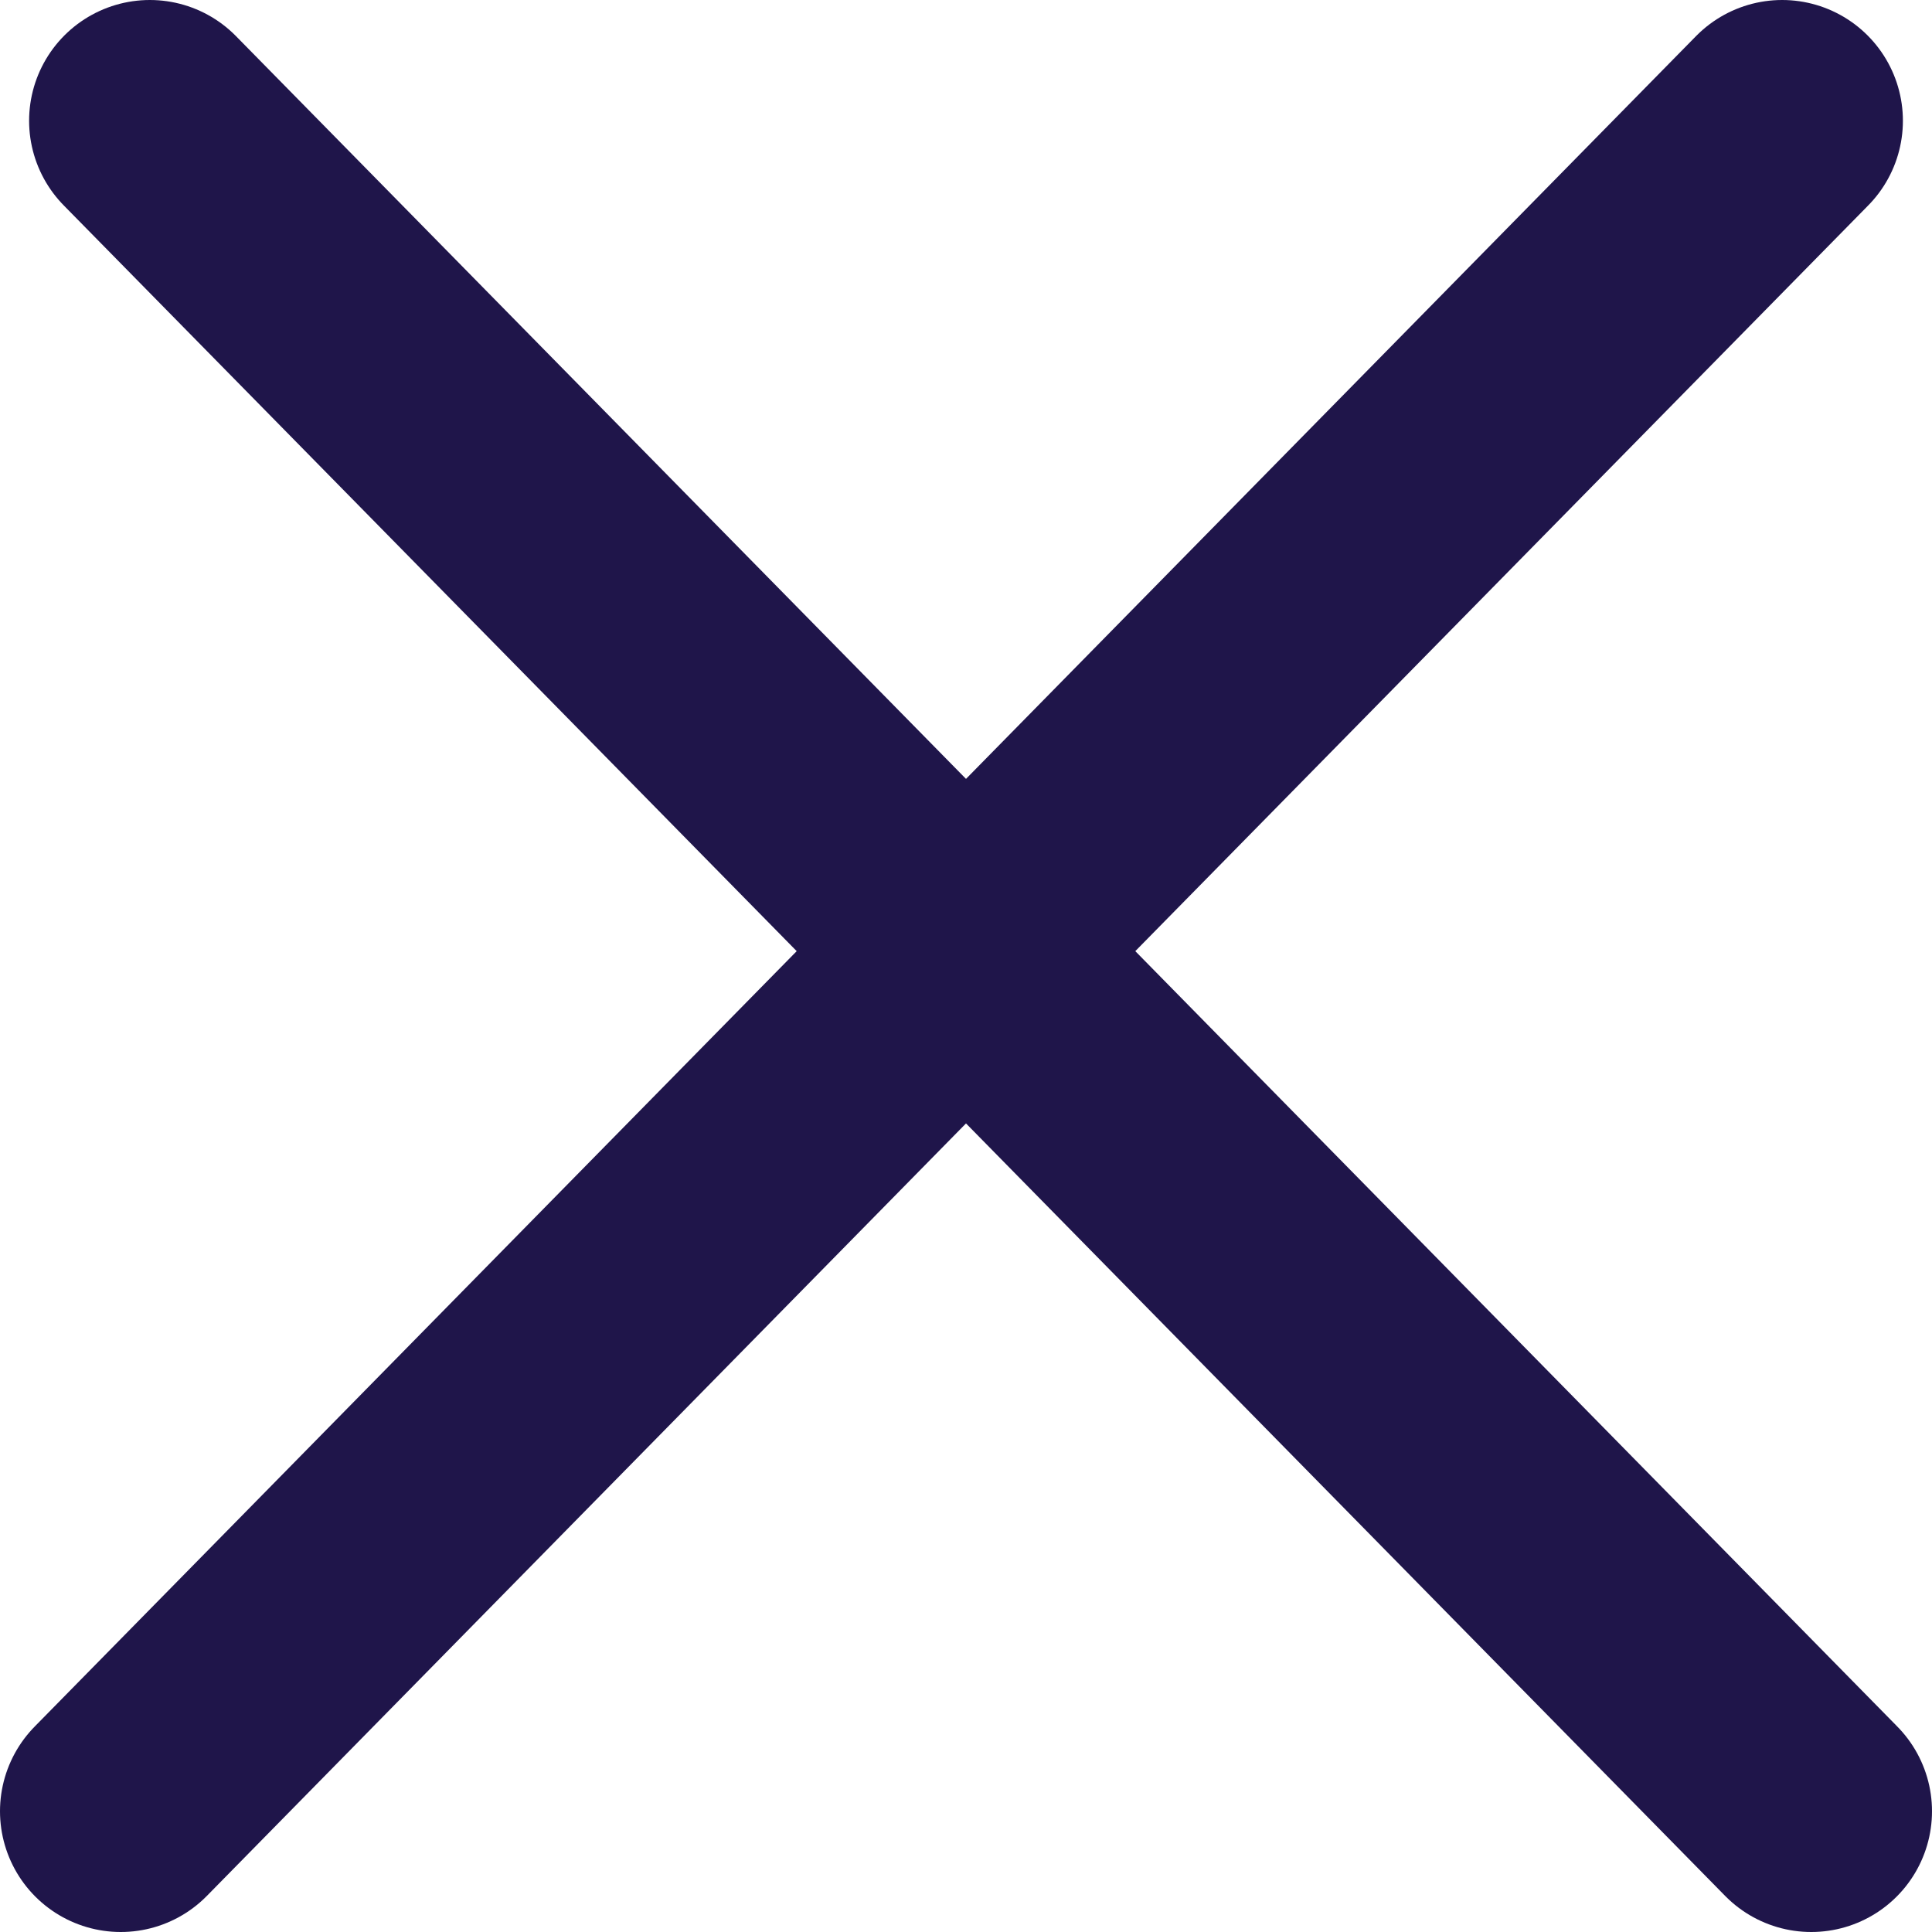
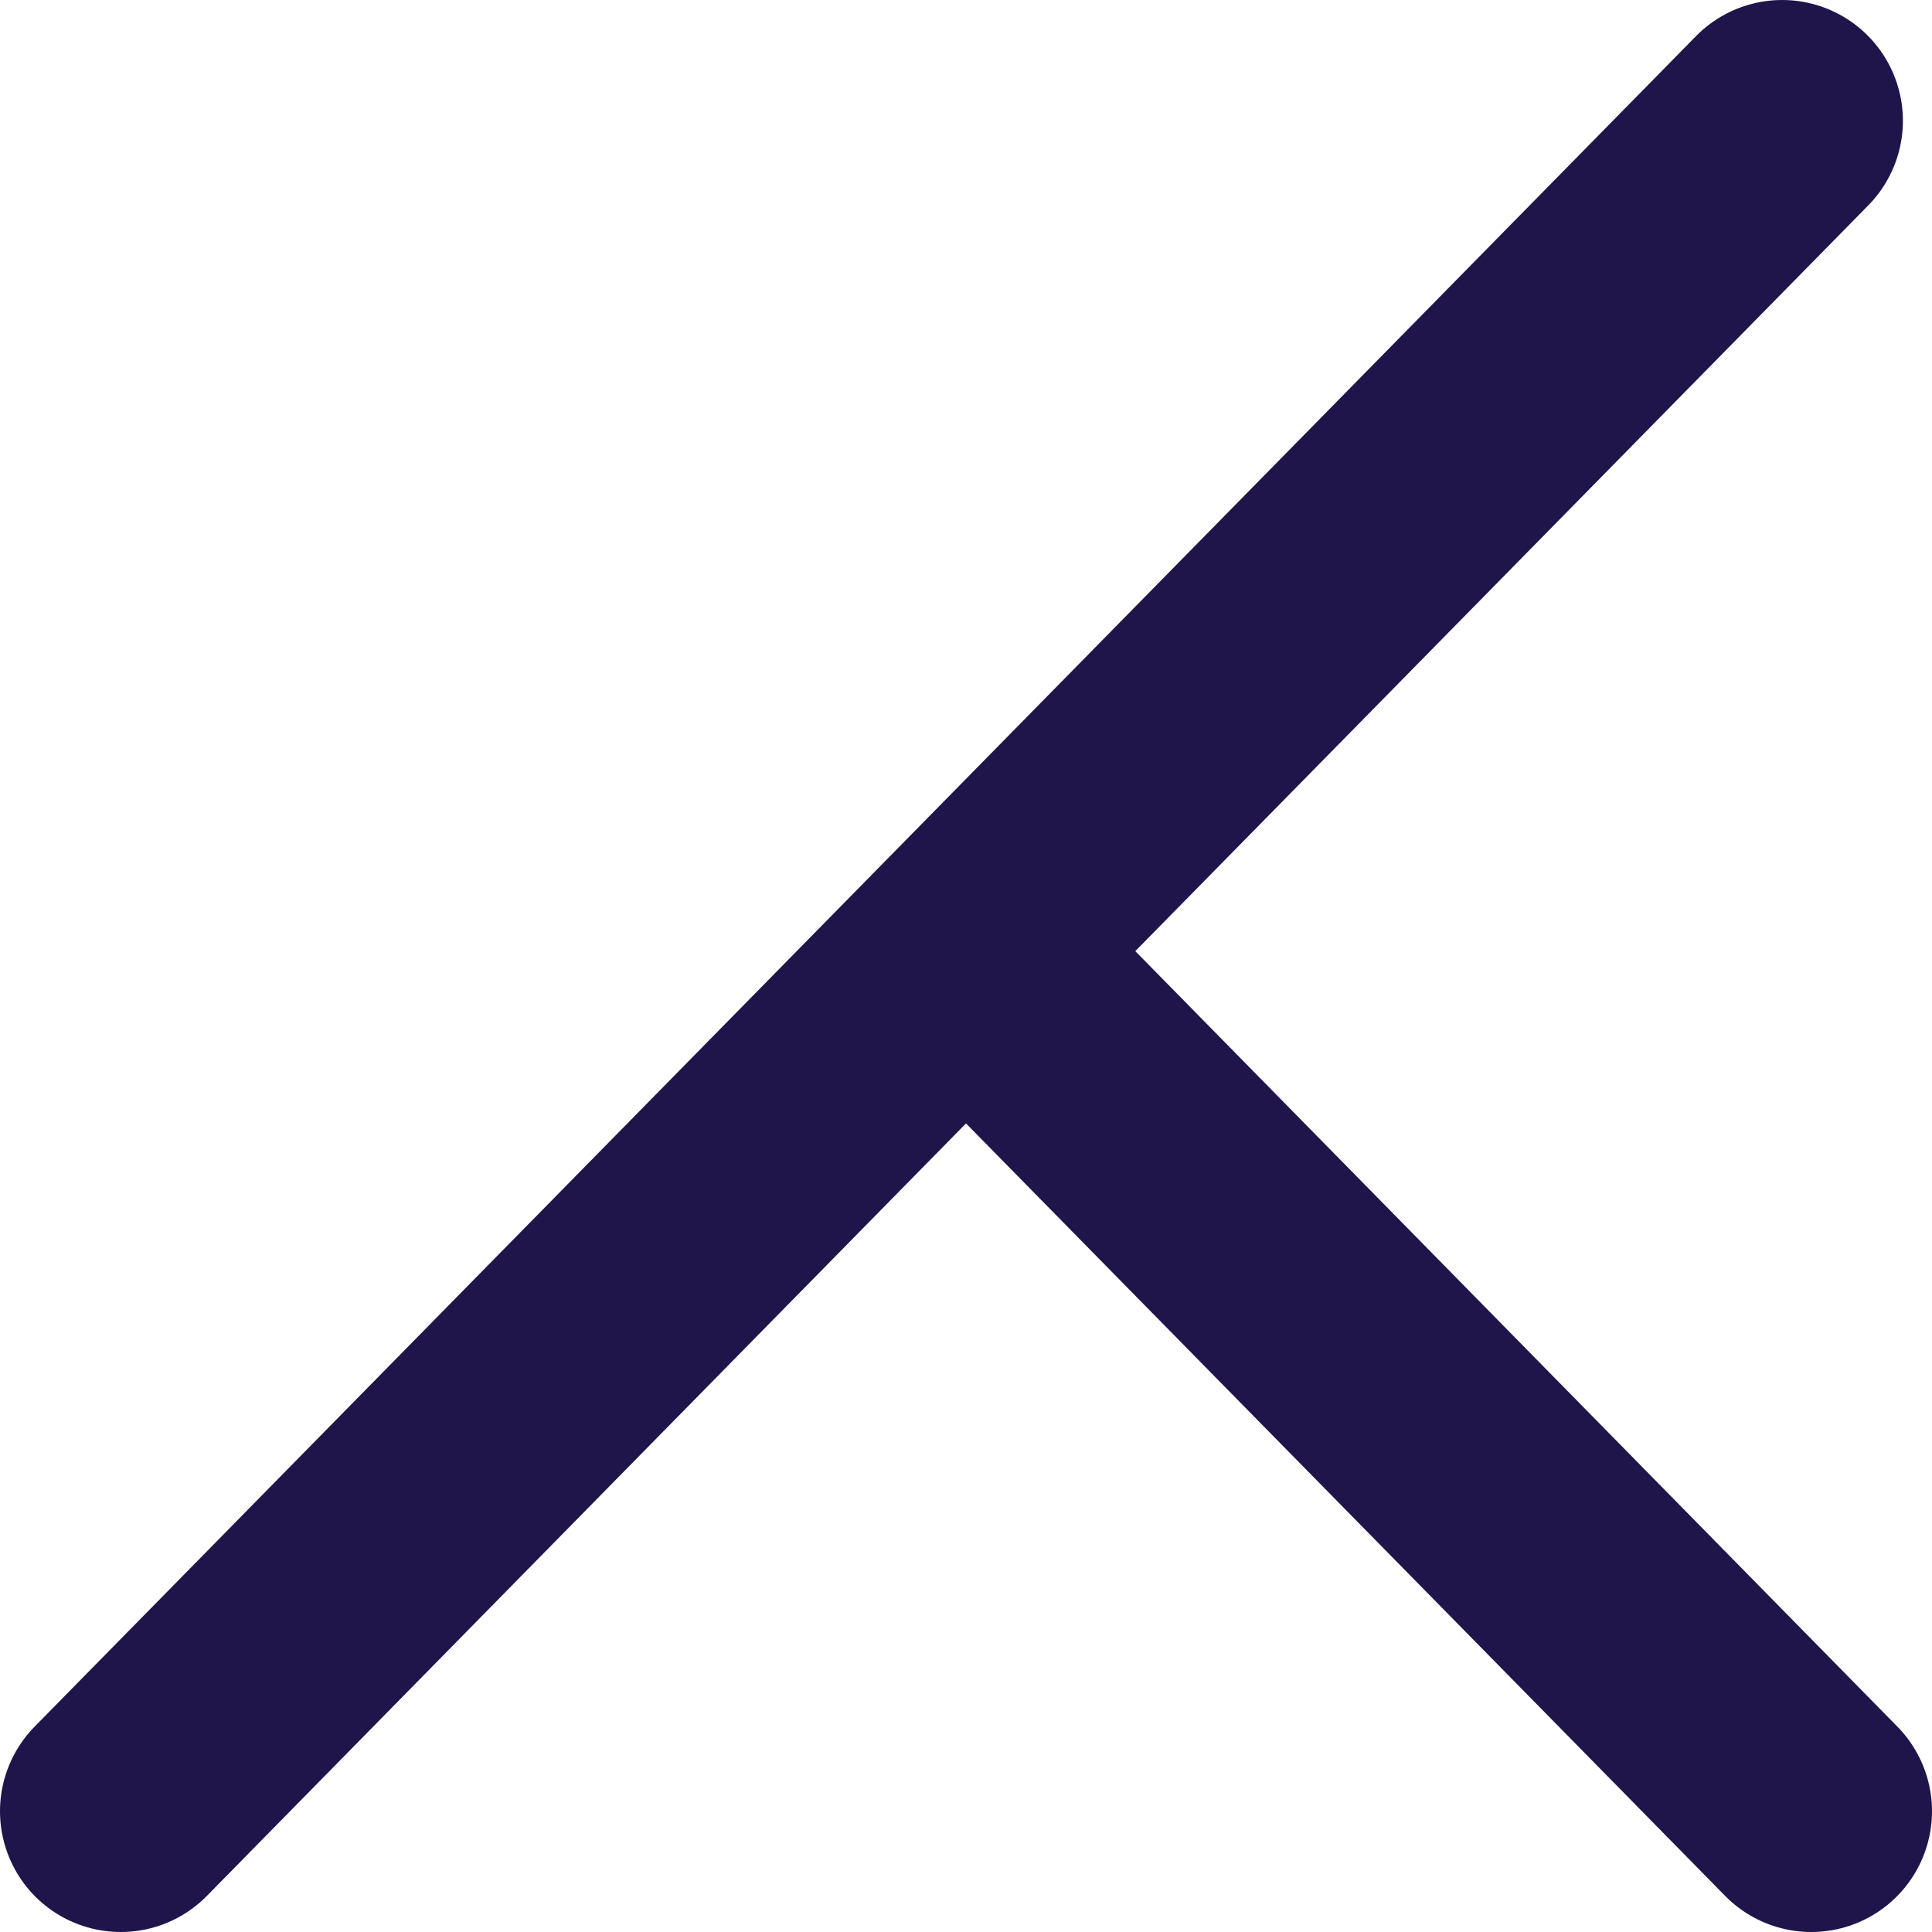
<svg xmlns="http://www.w3.org/2000/svg" width="16" height="16" viewBox="0 0 16 16" fill="none">
-   <path d="M1.241 1L8 7.877M8 7.877L15 15M8 7.877L1 15M8 7.877L14.759 1" stroke="#1F154A" stroke-width="2" stroke-linecap="round" />
+   <path d="M1.241 1M8 7.877L15 15M8 7.877L1 15M8 7.877L14.759 1" stroke="#1F154A" stroke-width="2" stroke-linecap="round" />
</svg>